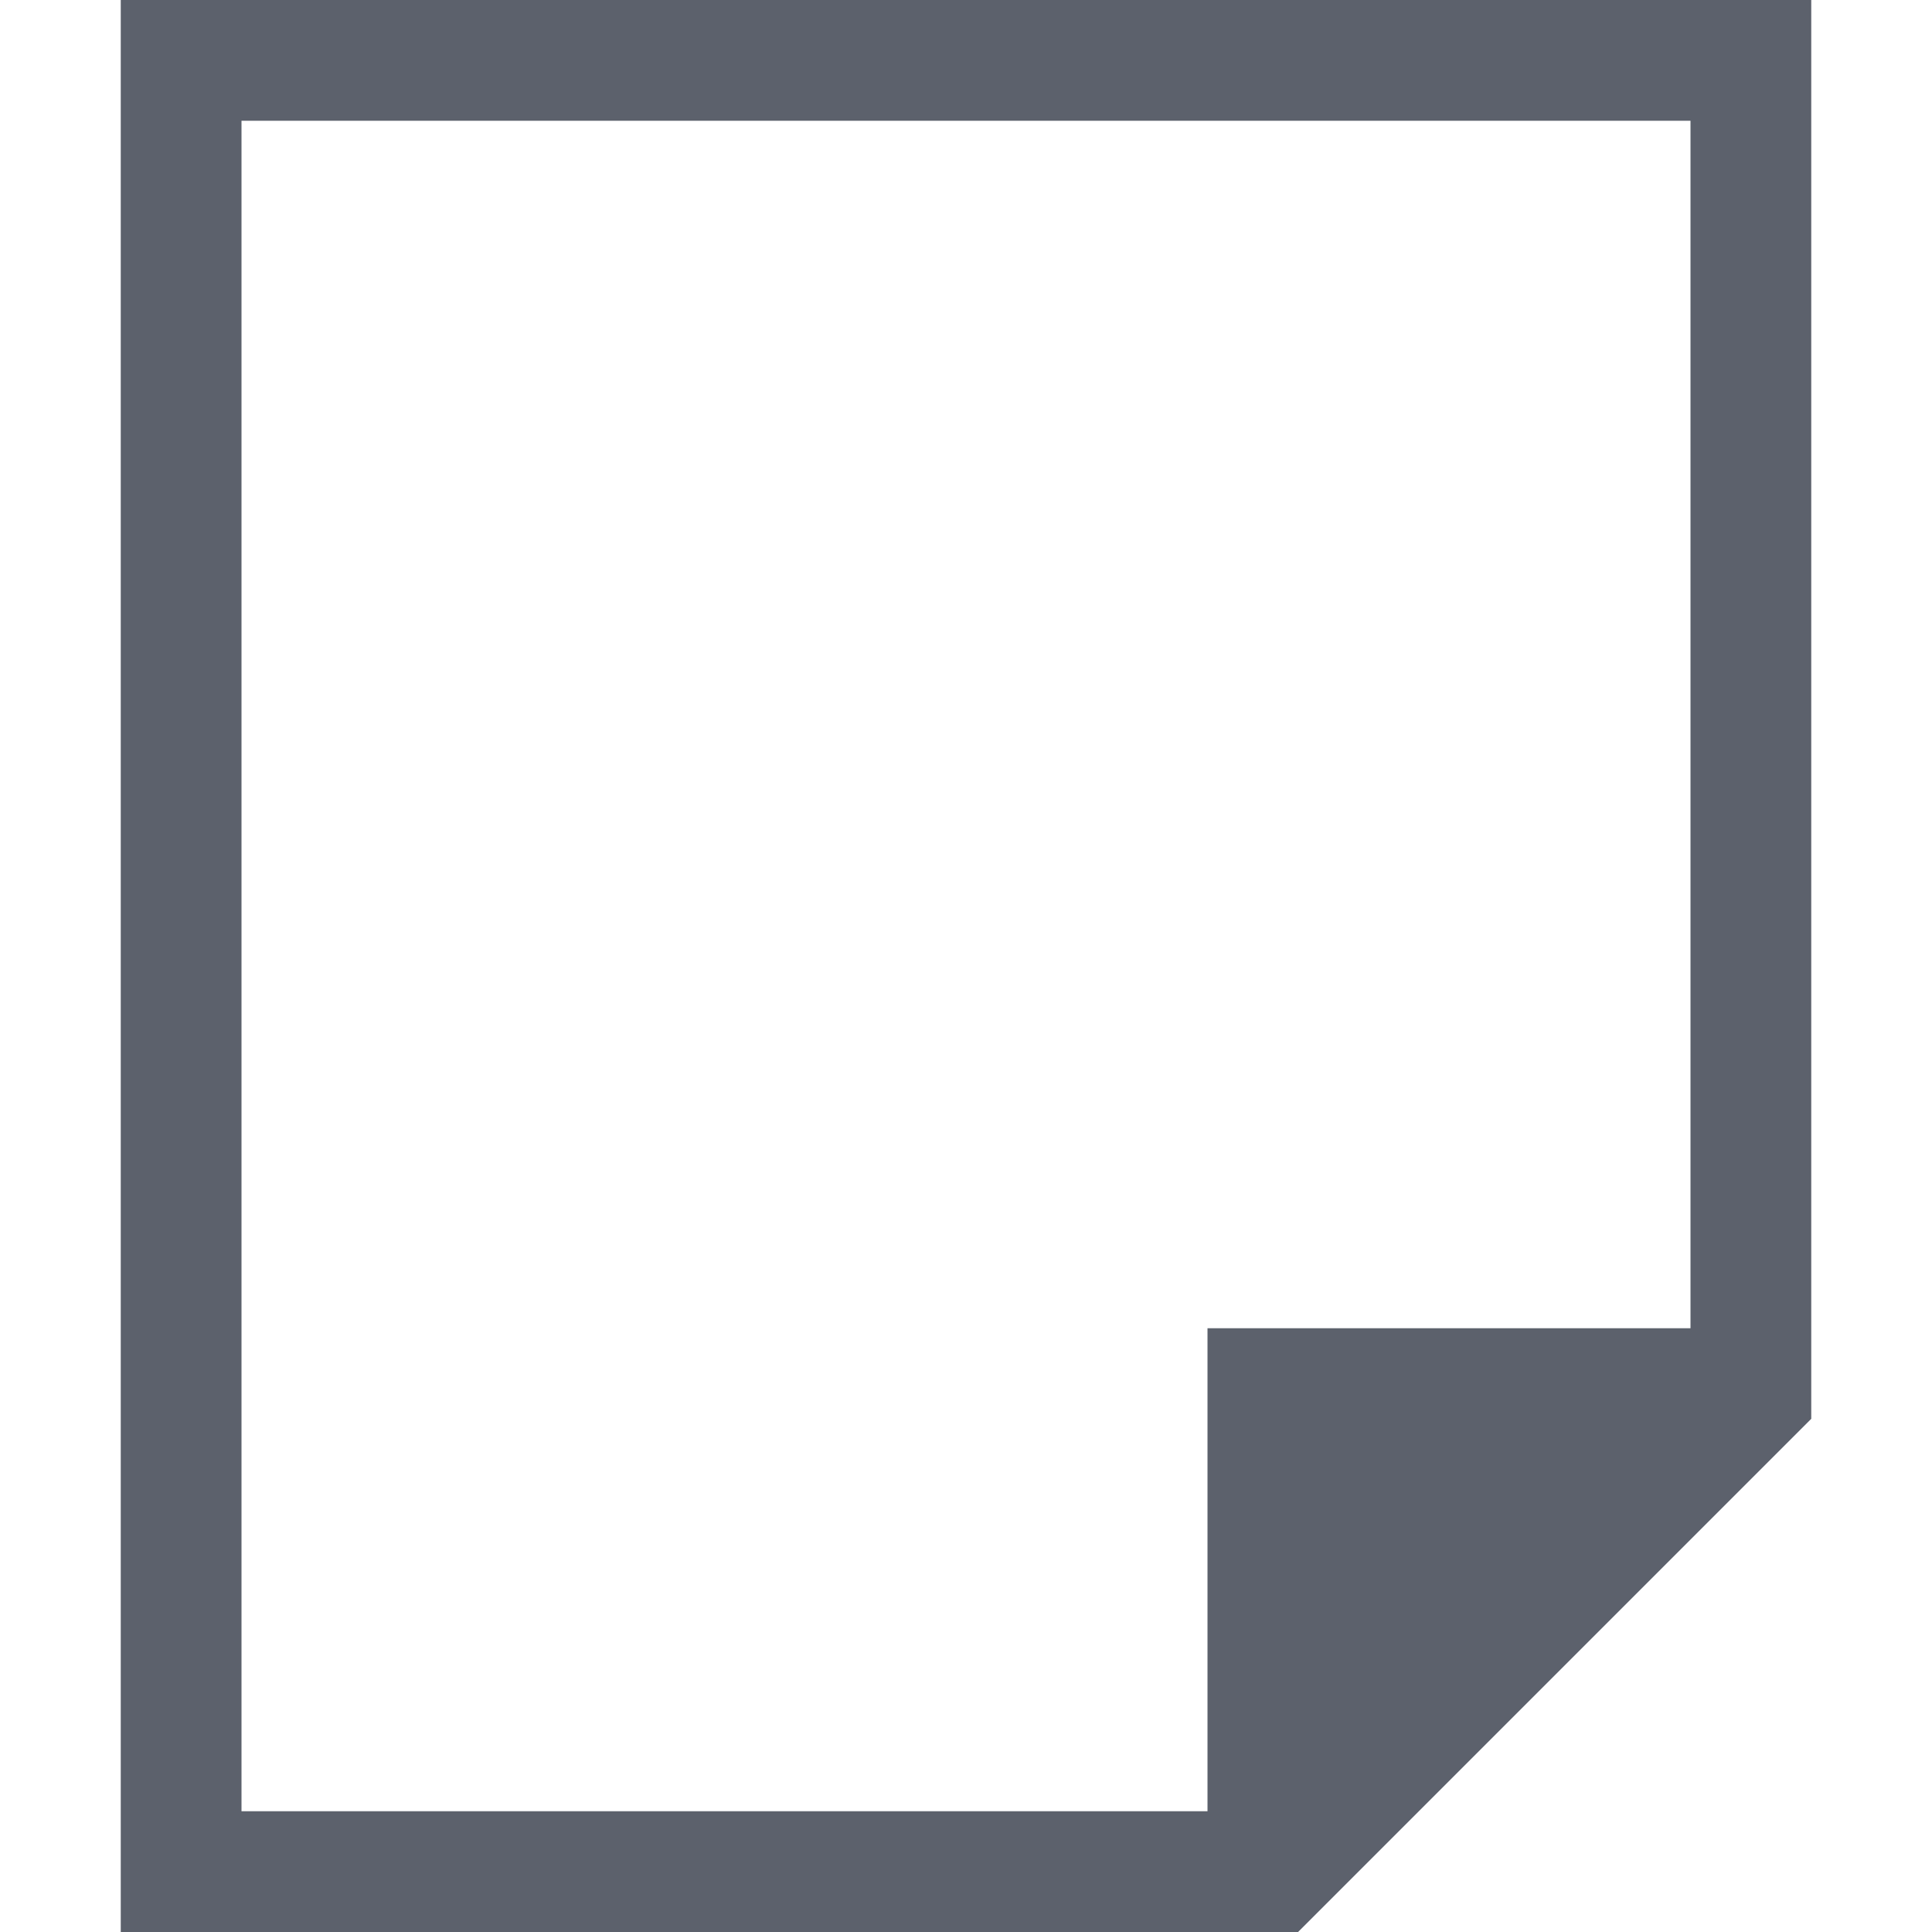
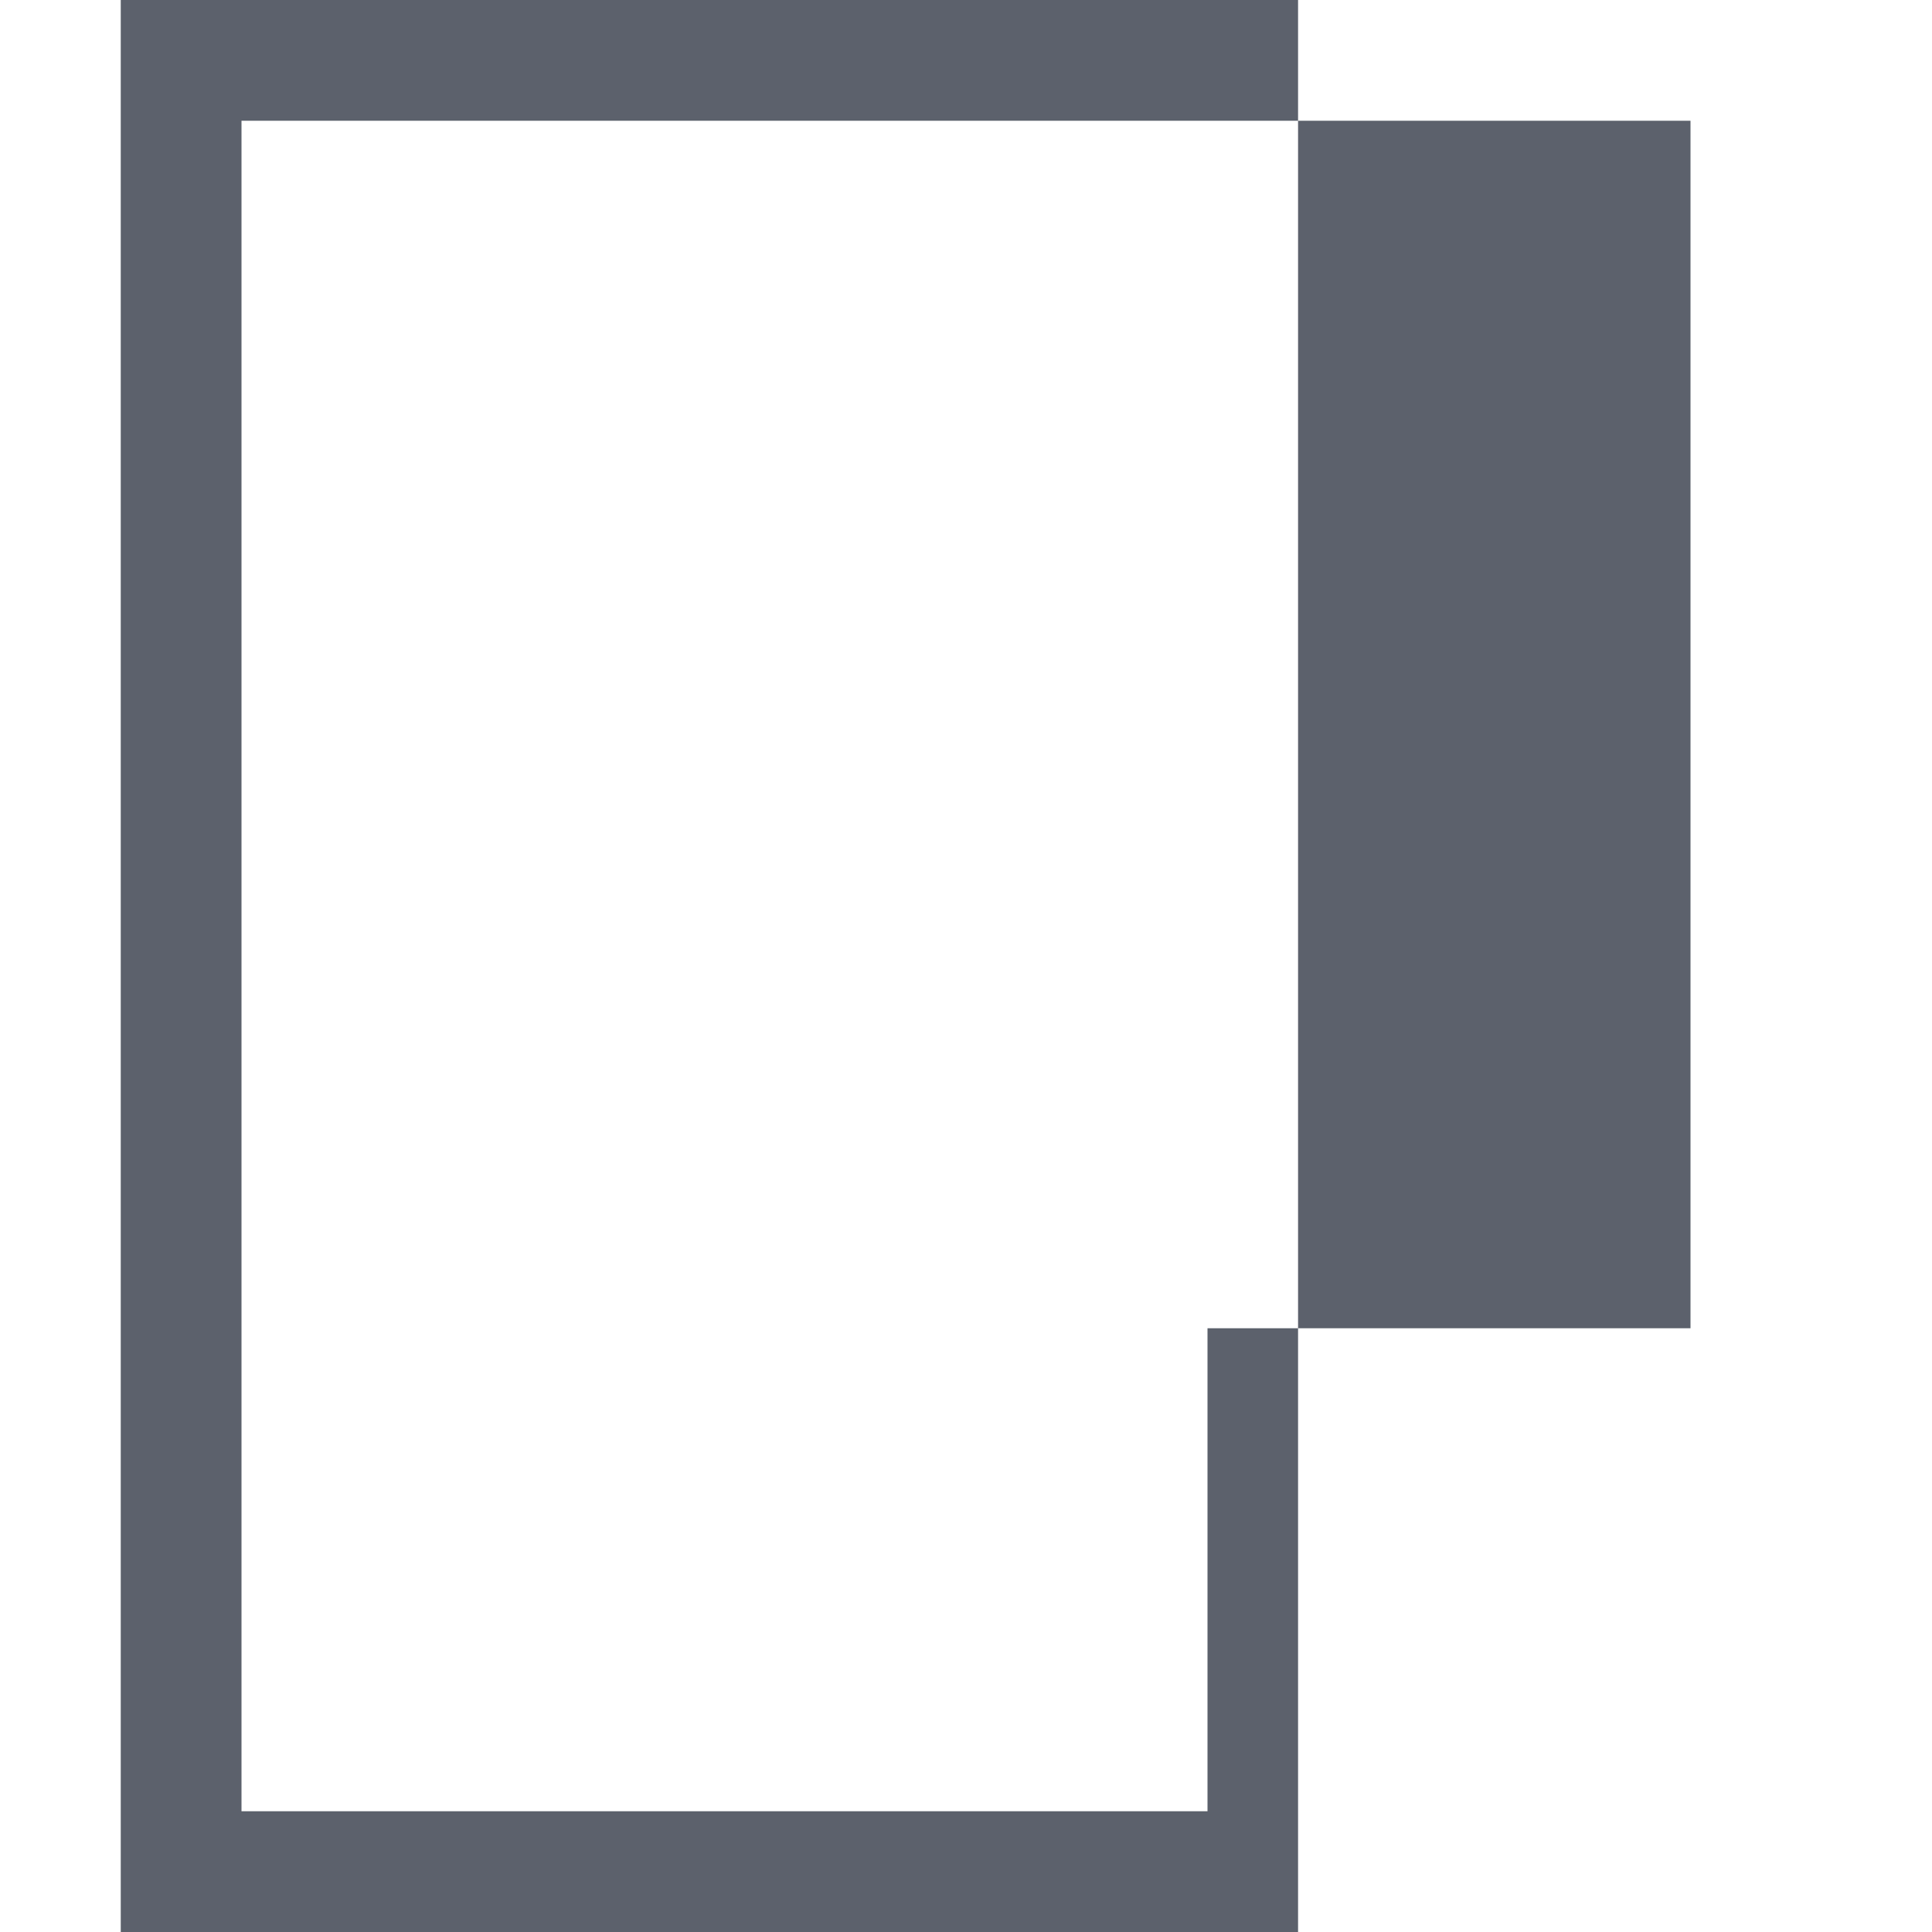
<svg xmlns="http://www.w3.org/2000/svg" width="16" height="16" version="1.1">
  <g transform="translate(-472,-180)">
-     <path d="m 473,180 v 16 h 9 0.75 L 487,191.75 V 191 180 Z m 1,1 h 12 v 10 h -4 v 4 h -8 z" style="fill:#5c616c" />
+     <path d="m 473,180 v 16 h 9 0.75 V 191 180 Z m 1,1 h 12 v 10 h -4 v 4 h -8 z" style="fill:#5c616c" />
  </g>
</svg>